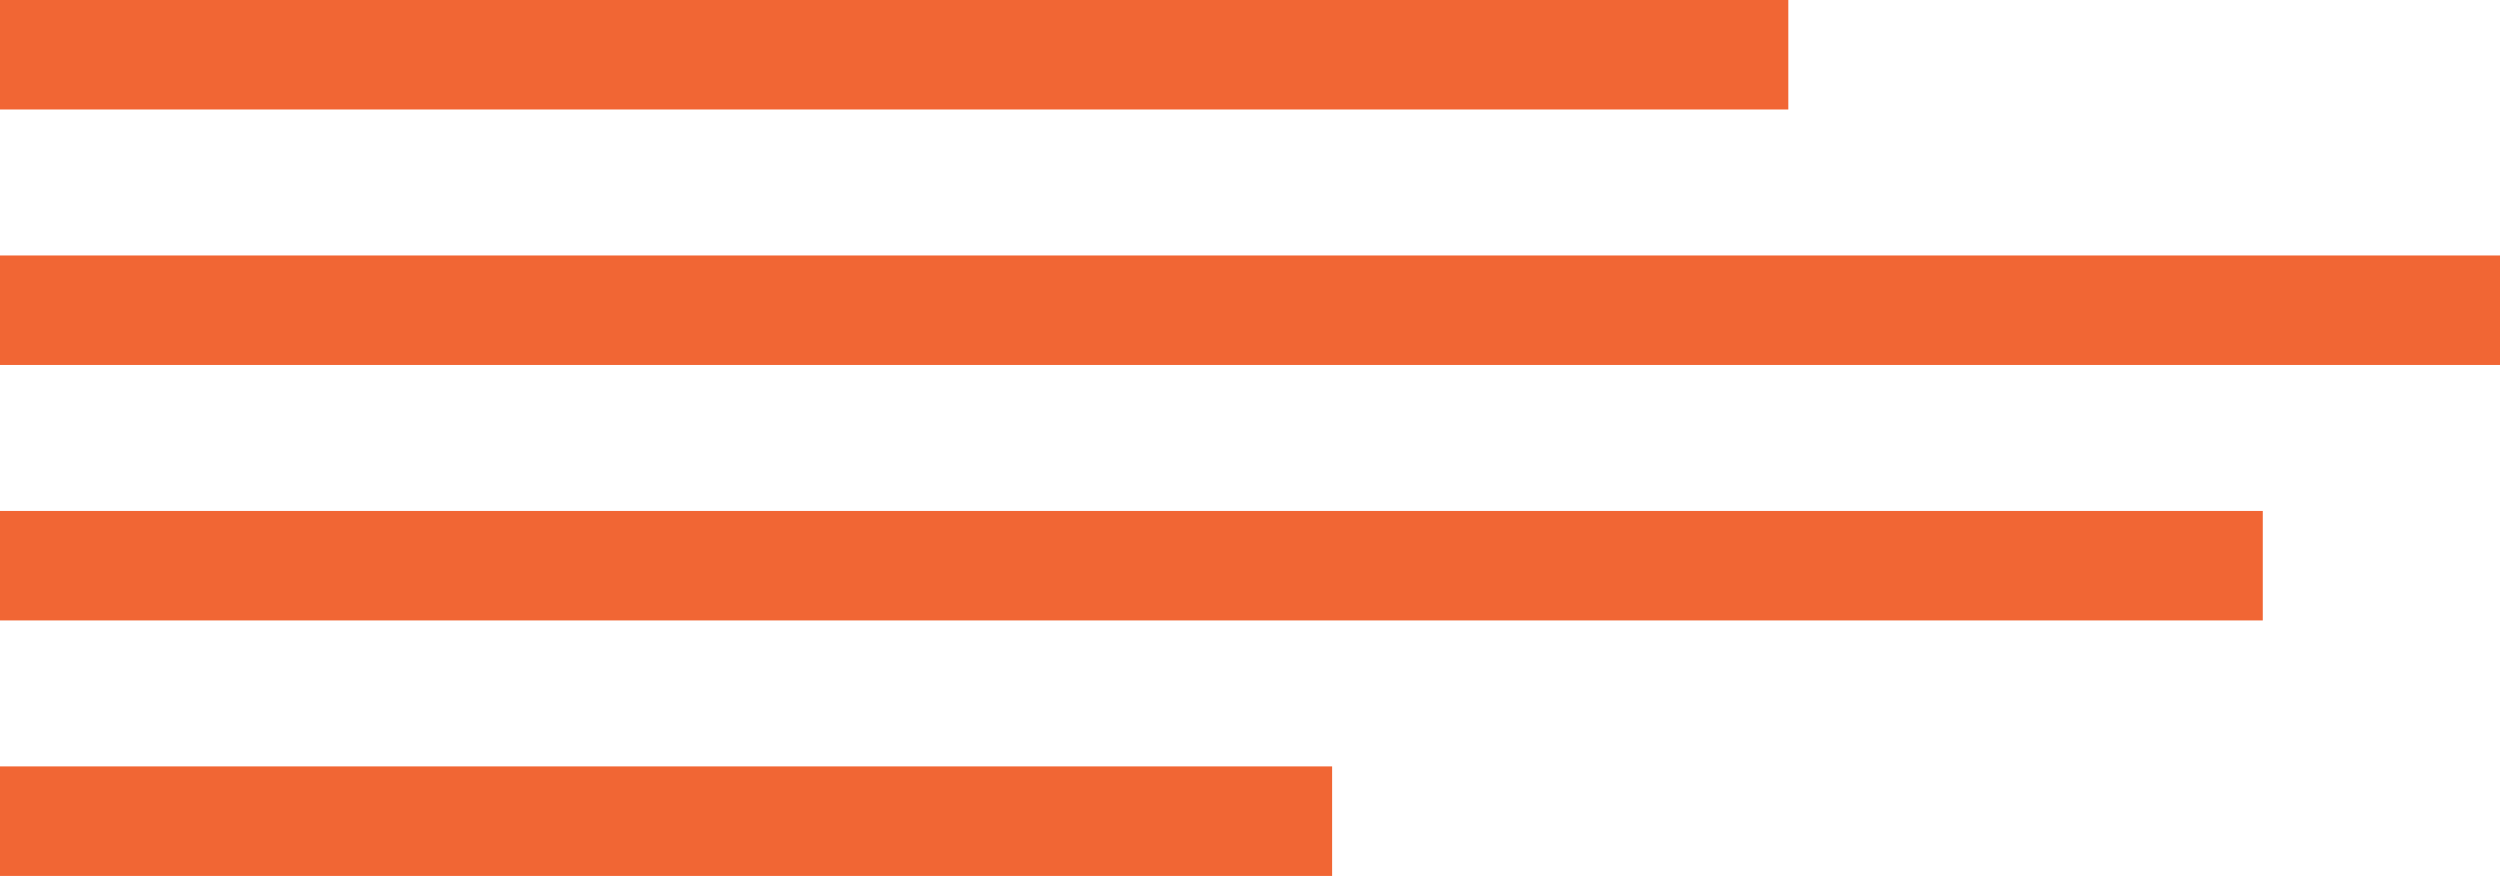
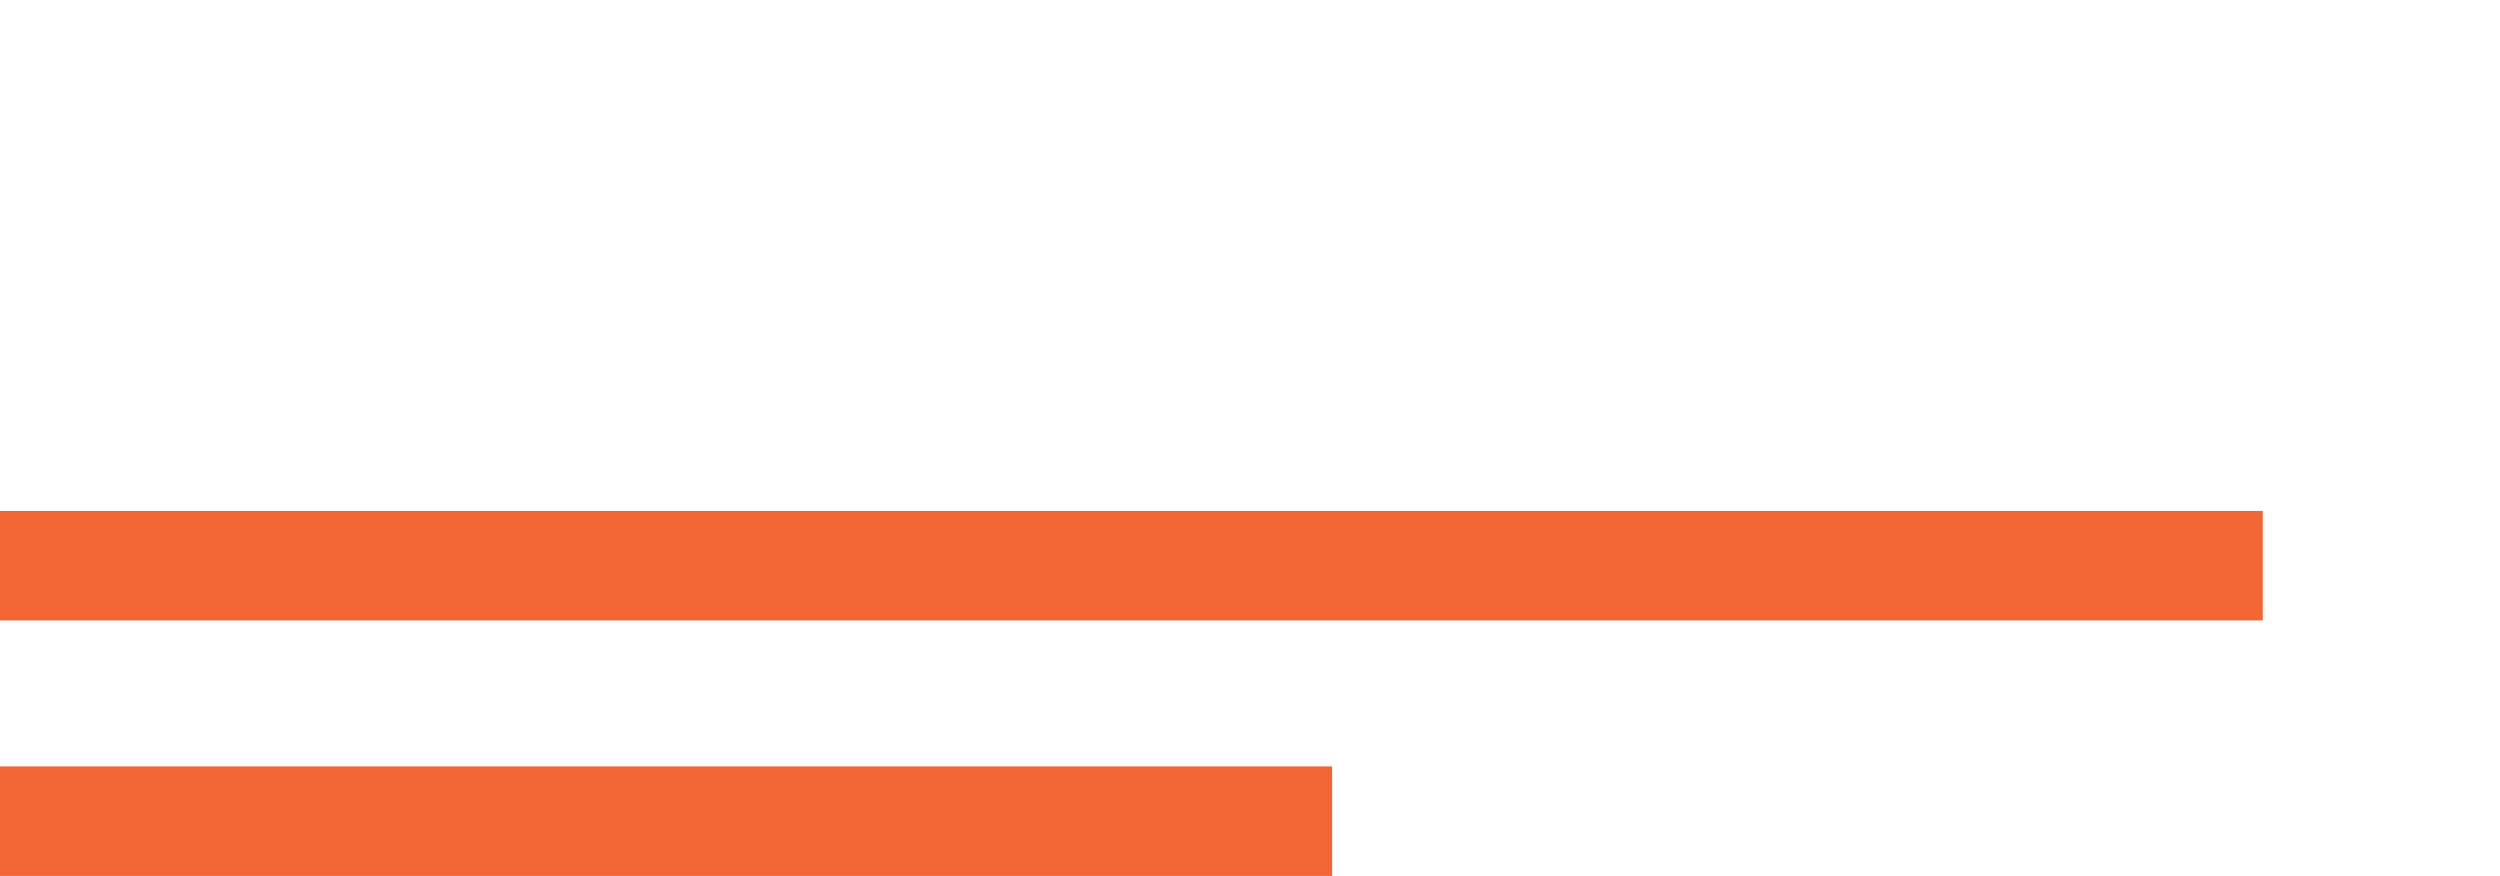
<svg xmlns="http://www.w3.org/2000/svg" version="1.1" id="Layer_1" x="0px" y="0px" width="137px" height="48px" viewBox="0 57.25 137 48" enable-background="new 0 57.25 137 48" xml:space="preserve">
-   <rect y="57.25" fill="#F16634" width="98" height="6" />
-   <rect y="71.25" fill="#F16634" width="137" height="6" />
  <rect y="85.25" fill="#F16634" width="124" height="6" />
  <rect y="99.25" fill="#F16634" width="73" height="6" />
</svg>